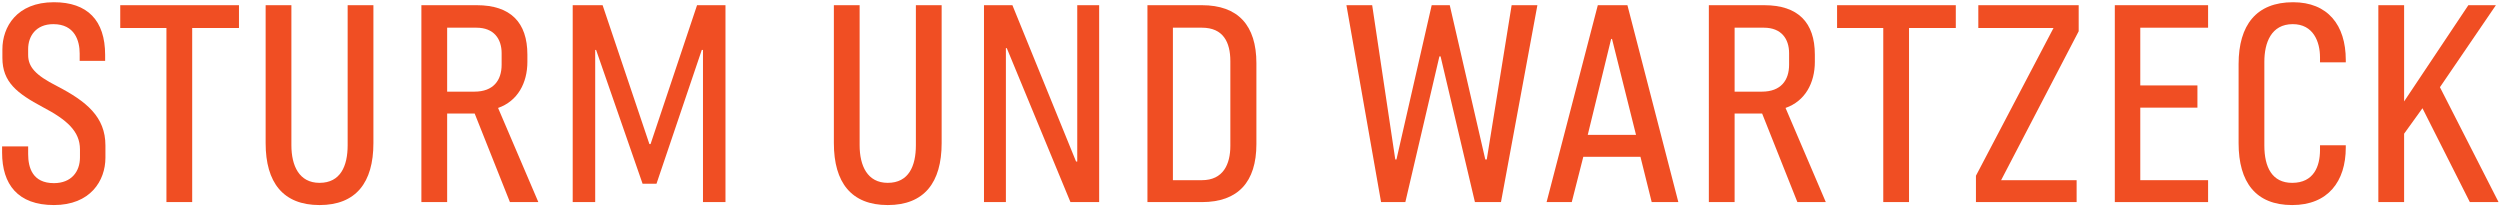
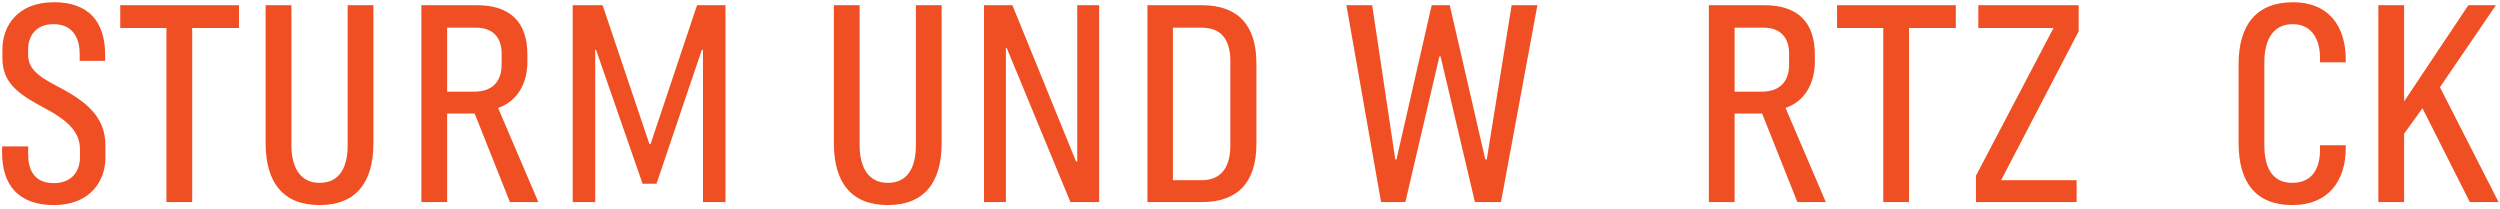
<svg xmlns="http://www.w3.org/2000/svg" version="1.1" x="0px" y="0px" width="382px" height="32px" viewBox="-0.321 -0.341 382 32" overflow="visible" enable-background="new -0.321 -0.341 382 32" xml:space="preserve">
  <defs>
</defs>
  <path fill="#F04E23" d="M0.045,7.193C0.045,3.8,2.217,0,7.917,0c5.112,0,7.827,2.76,7.827,8.053v0.905h-3.891V7.827  c0-1.9-0.724-4.479-4.027-4.479c-2.669,0-3.845,1.854-3.845,3.8v0.905c0,1.81,1.085,3.076,4.388,4.75  c4.524,2.353,7.42,4.705,7.42,9.094v1.855c0,3.529-2.308,7.239-7.872,7.239C2.398,30.991,0,27.824,0,22.983v-0.95h3.981v1.176  c0,2.081,0.678,4.434,3.936,4.434c2.669,0,3.981-1.765,3.981-3.936v-1.222c0-2.76-1.99-4.524-5.7-6.47  c-3.891-2.081-6.153-3.8-6.153-7.51V7.193z" />
  <path fill="#F04E23" d="M25.11,30.539V3.936h-7.058V0.453h18.142v3.483h-7.148v26.603H25.11z" />
  <path fill="#F04E23" d="M56.736,0.453v21.083c0,6.018-2.669,9.456-8.234,9.456c-5.565,0-8.234-3.438-8.234-9.456V0.453h3.936v21.399  c0,3.122,1.176,5.746,4.298,5.746c3.212,0,4.298-2.579,4.298-5.746V0.453H56.736z" />
  <path fill="#F04E23" d="M80.264,9.094c0,3.257-1.493,6.017-4.479,7.058l6.153,14.387h-4.343l-5.384-13.527h-4.208v13.527h-3.936  V0.453h8.46c5.158,0,7.736,2.624,7.736,7.555V9.094z M76.328,7.782c0-2.172-1.176-3.891-3.845-3.891h-4.479v9.772h4.162  c2.896,0,4.162-1.719,4.162-4.117V7.782z" />
  <path fill="#F04E23" d="M87.188,30.539V0.453h4.569l7.148,21.218h0.181l7.103-21.218h4.343v30.086h-3.438V7.284h-0.181  l-6.922,20.449h-2.126L90.761,7.284h-0.136v23.254H87.188z" />
  <path fill="#F04E23" d="M143.562,0.453v21.083c0,6.018-2.669,9.456-8.234,9.456c-5.565,0-8.234-3.438-8.234-9.456V0.453h3.936  v21.399c0,3.122,1.176,5.746,4.298,5.746c3.212,0,4.298-2.579,4.298-5.746V0.453H143.562z" />
  <path fill="#F04E23" d="M167.632,30.539h-4.389l-9.727-23.526h-0.136v23.526h-3.348V0.453h4.343l9.727,23.888h0.181V0.453h3.348  V30.539z" />
  <path fill="#F04E23" d="M191.657,21.671c0,5.791-2.805,8.868-8.325,8.868h-8.324V0.453h8.324c5.52,0,8.325,3.076,8.325,8.867V21.671  z M187.676,9.003c0-2.896-1.085-5.113-4.343-5.113h-4.434v23.3h4.434c3.258,0,4.343-2.443,4.343-5.248V9.003z" />
  <path fill="#F04E23" d="M221.202,0.453l5.429,23.571h0.226l3.8-23.571h3.936l-5.564,30.086h-3.981L219.8,8.279h-0.181l-5.203,22.259  h-3.71l-5.293-30.086h3.936l3.529,23.571h0.181l5.384-23.571H221.202z" />
-   <path fill="#F04E23" d="M235.998,30.539l7.827-30.086h4.524l7.782,30.086h-4.072l-1.719-6.922h-8.732l-1.764,6.922H235.998z   M242.287,20.269h7.375L245.997,5.61h-0.136L242.287,20.269z" />
  <path fill="#F04E23" d="M276.989,9.094c0,3.257-1.493,6.017-4.479,7.058l6.152,14.387h-4.343l-5.384-13.527h-4.208v13.527h-3.936  V0.453h8.46c5.158,0,7.736,2.624,7.736,7.555V9.094z M273.053,7.782c0-2.172-1.177-3.891-3.846-3.891h-4.479v9.772h4.163  c2.895,0,4.162-1.719,4.162-4.117V7.782z" />
  <path fill="#F04E23" d="M287.442,30.539V3.936h-7.058V0.453h18.142v3.483h-7.148v26.603H287.442z" />
  <path fill="#F04E23" d="M301.966,3.936V0.453h15.337v3.981L305.45,27.19h11.537v3.348h-15.383v-4.026l11.854-22.576H301.966z" />
-   <path fill="#F04E23" d="M337.075,3.891h-10.361v8.822h8.732v3.394h-8.732V27.19h10.361v3.348h-14.252V0.453h14.252V3.891z" />
  <path fill="#F04E23" d="M354.177,9.184V8.415c0-2.398-1.04-5.067-4.162-5.067c-3.303,0-4.343,2.85-4.343,5.746v12.804  c0,3.303,1.176,5.7,4.252,5.7c3.303,0,4.253-2.533,4.253-5.022v-0.724h3.937v0.362c0,5.158-2.715,8.777-8.189,8.777  c-5.564,0-8.188-3.484-8.188-9.456V9.456c0-5.972,2.715-9.456,8.324-9.456c5.294,0,8.054,3.484,8.054,8.822v0.362H354.177z" />
  <path fill="#F04E23" d="M372.502,12.984l8.957,17.554h-4.388l-7.239-14.342l-2.805,3.891v10.451h-3.937V0.453h3.937v14.704  l9.817-14.704h4.208L372.502,12.984z" />
</svg>